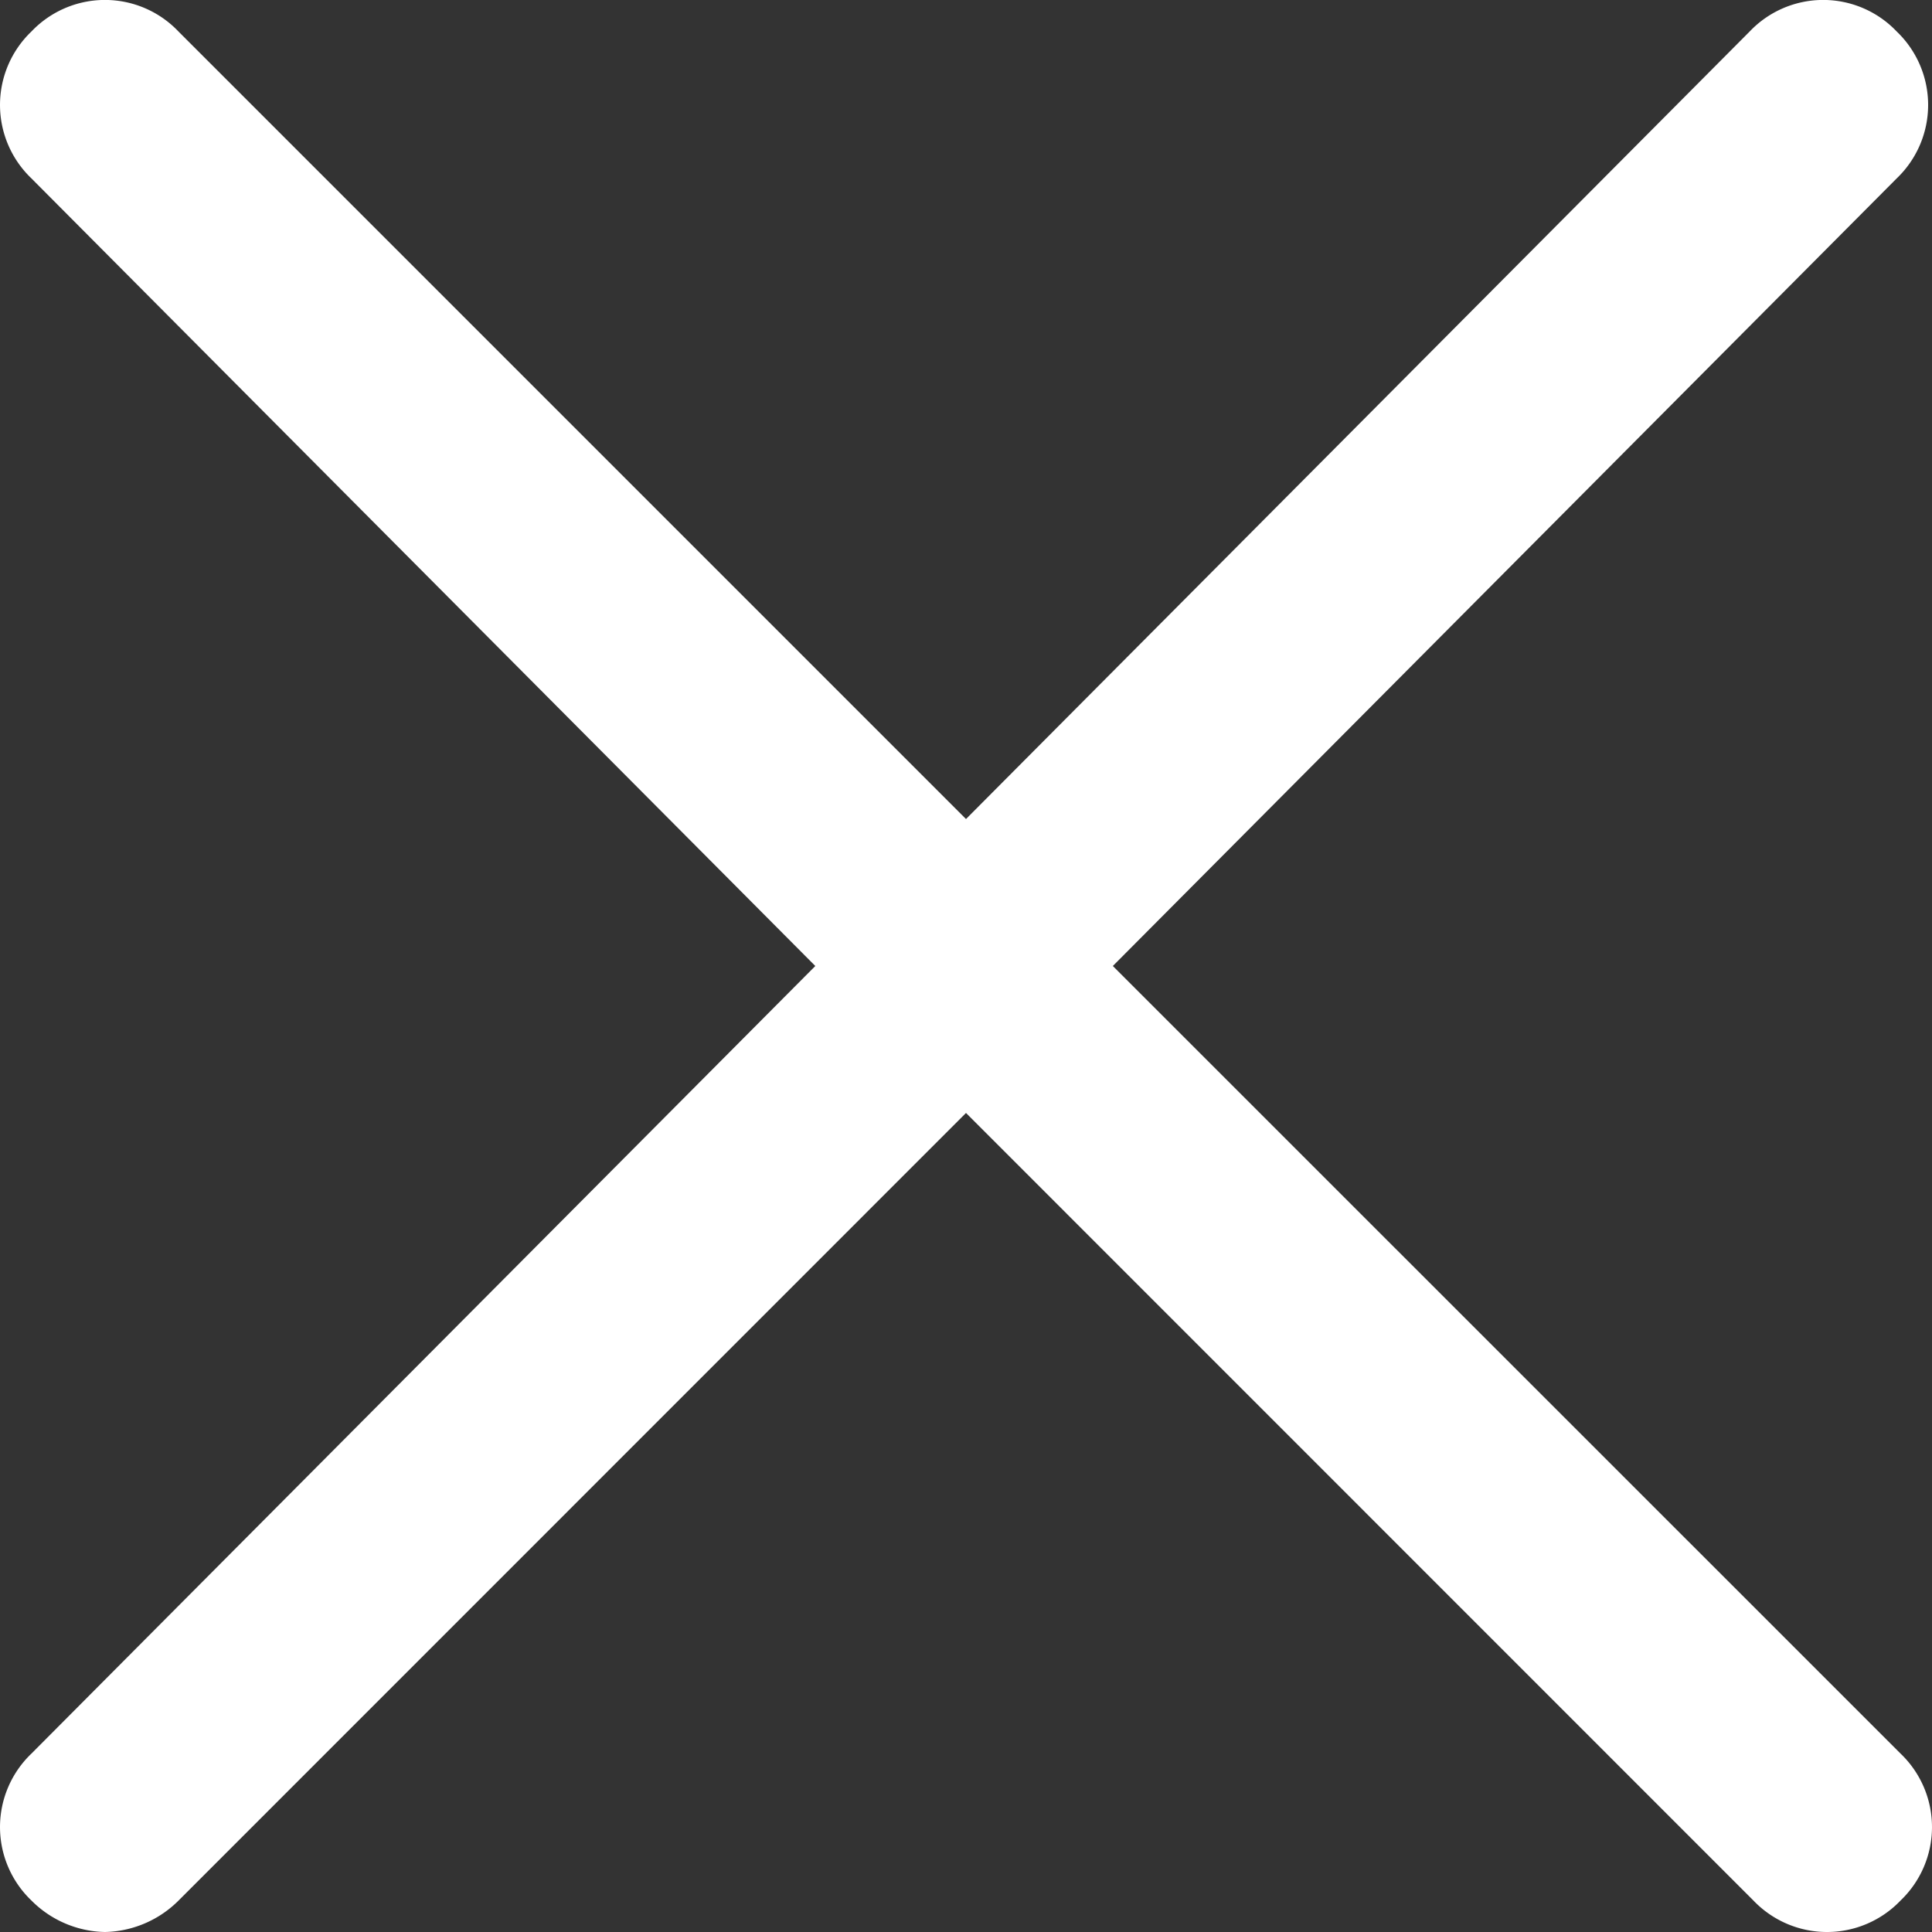
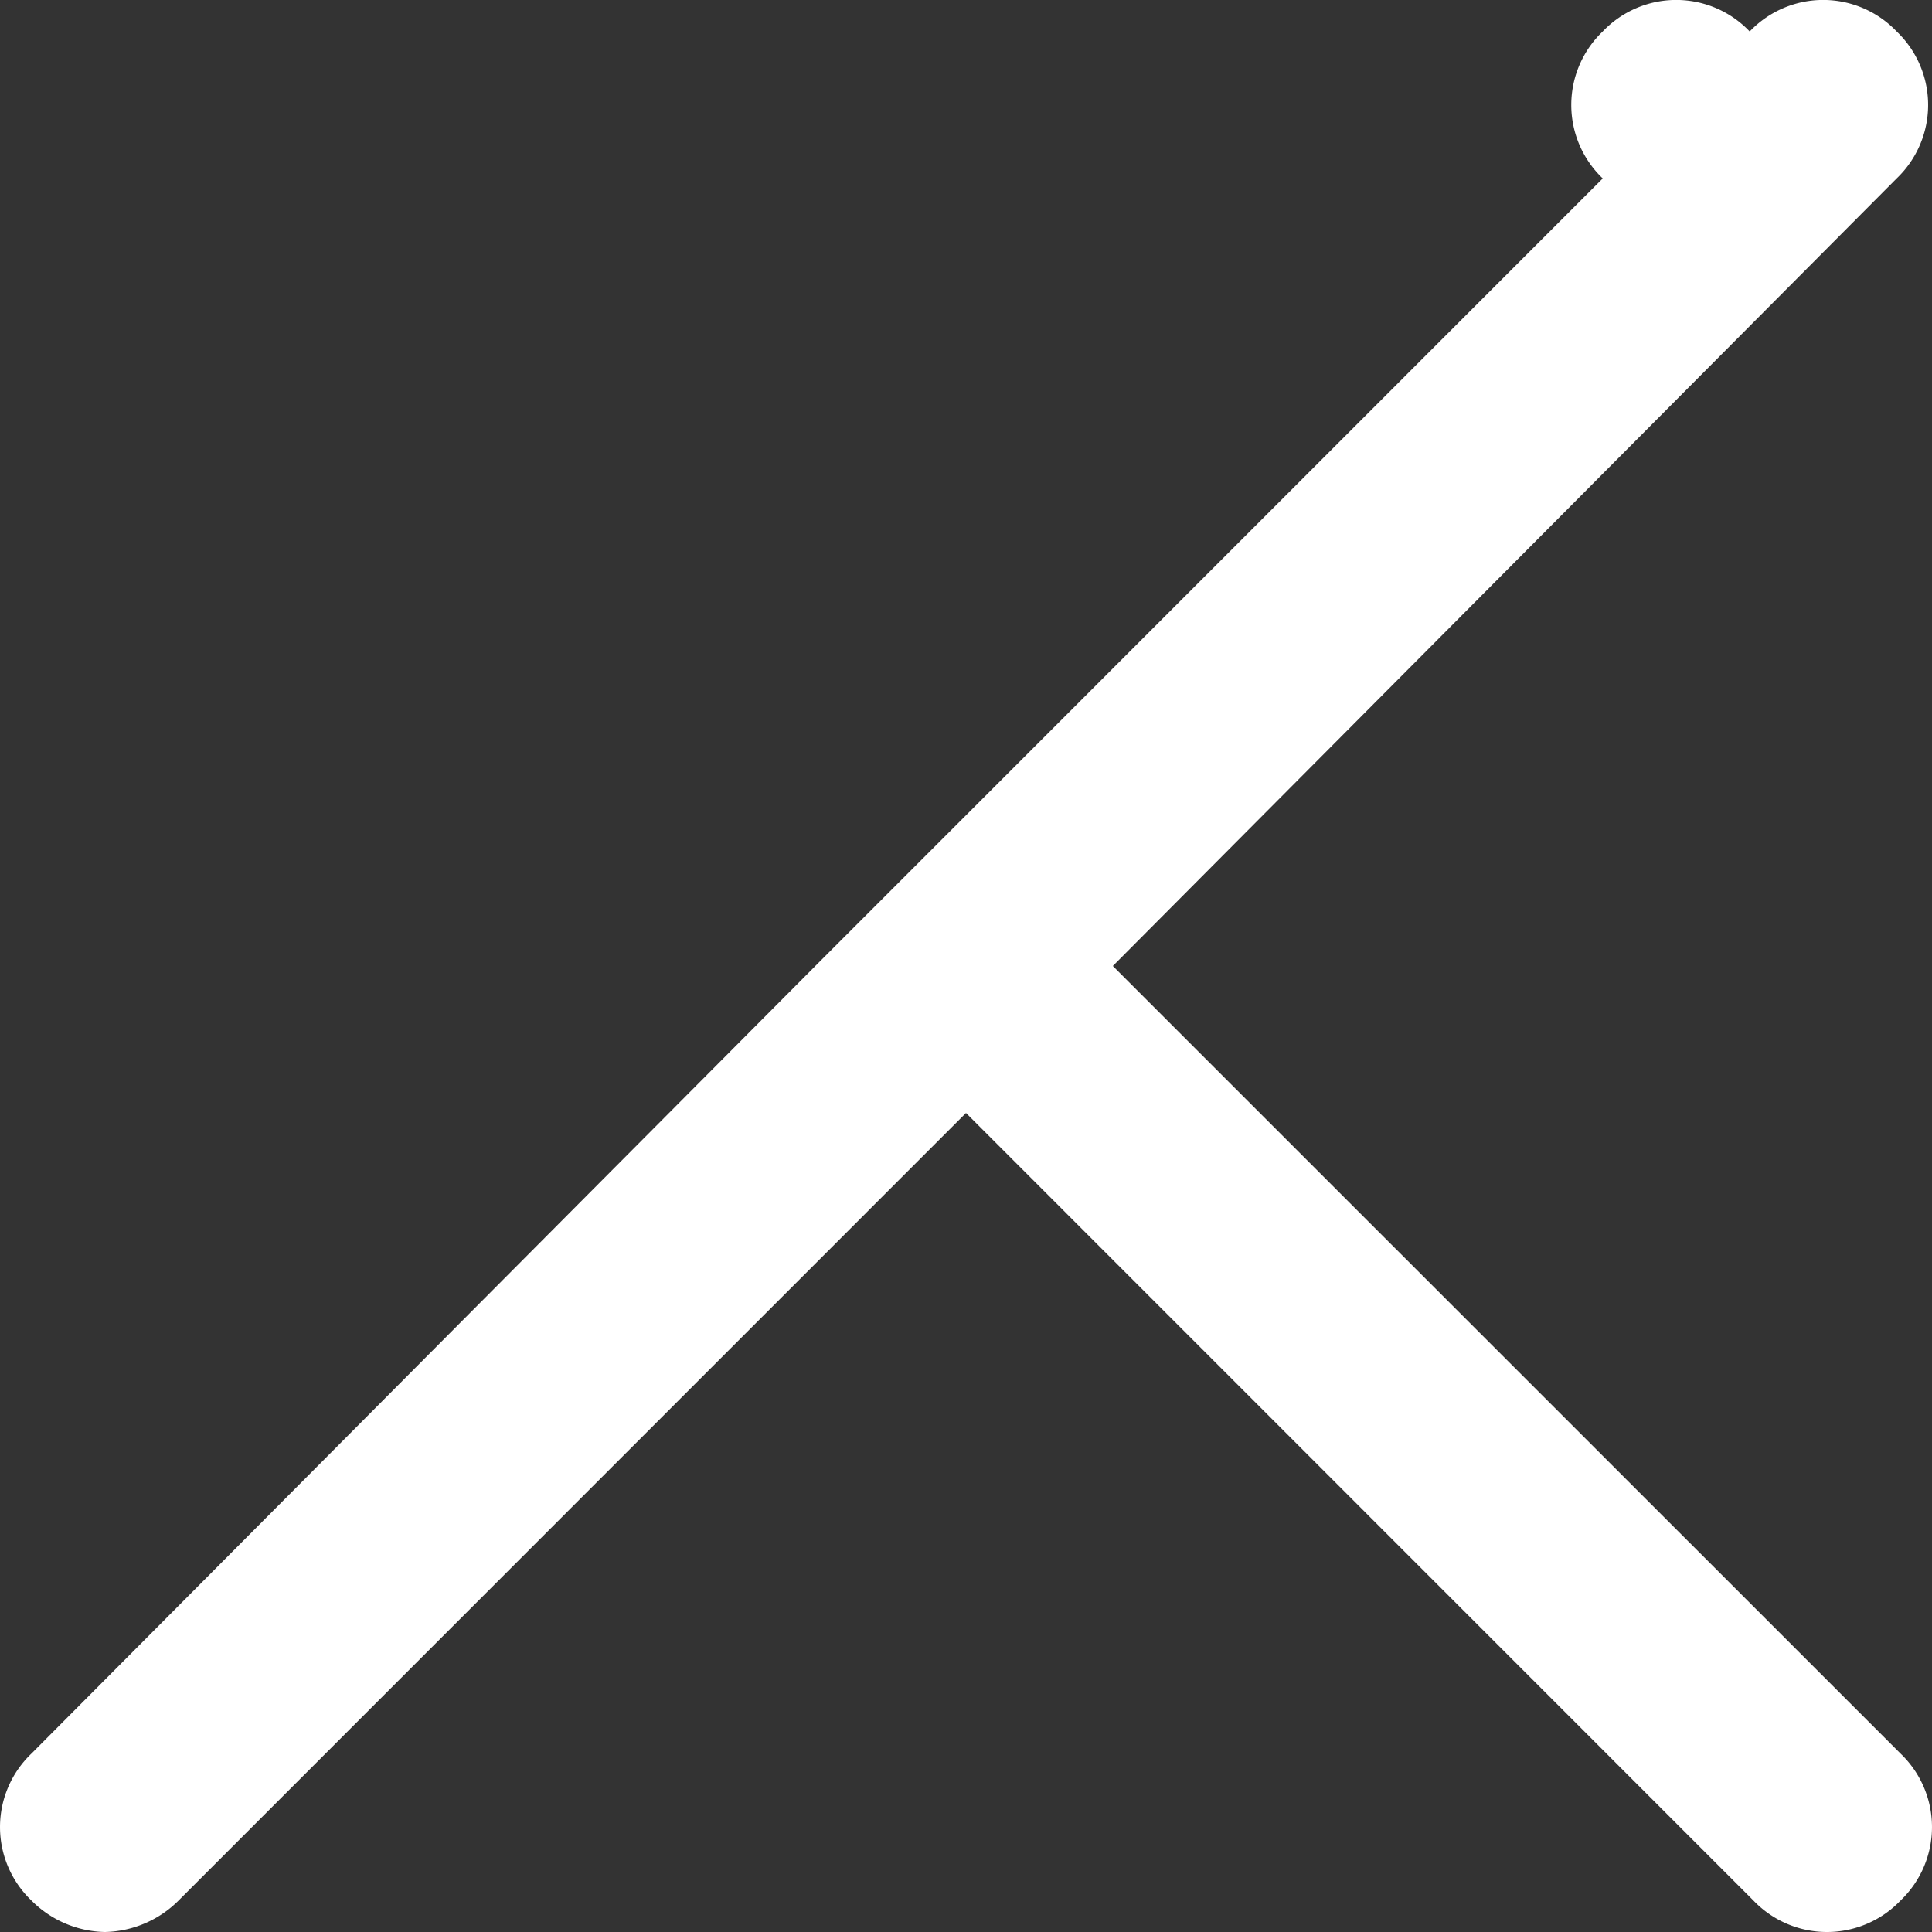
<svg xmlns="http://www.w3.org/2000/svg" id="np_close_636011_000000" width="14" height="14" viewBox="0 0 14 14">
  <rect x="0" y="0" width="14" height="14" fill="#333333" stroke="none" />
-   <path id="Path" d="M8.064,7l5.68-5.707a.736.736,0,0,0,0-1.065.735.735,0,0,0-1.065,0L7,5.935,1.293.228a.735.735,0,0,0-1.065,0,.736.736,0,0,0,0,1.065L5.908,7,.228,12.707a.736.736,0,0,0,0,1.065A.771.771,0,0,0,.761,14a.777.777,0,0,0,.533-.228L7,8.065l5.706,5.707a.737.737,0,0,0,1.066,0,.736.736,0,0,0,0-1.065Z" fill="#fff" />
+   <path id="Path" d="M8.064,7l5.68-5.707a.736.736,0,0,0,0-1.065.735.735,0,0,0-1.065,0a.735.735,0,0,0-1.065,0,.736.736,0,0,0,0,1.065L5.908,7,.228,12.707a.736.736,0,0,0,0,1.065A.771.771,0,0,0,.761,14a.777.777,0,0,0,.533-.228L7,8.065l5.706,5.707a.737.737,0,0,0,1.066,0,.736.736,0,0,0,0-1.065Z" fill="#fff" />
</svg>